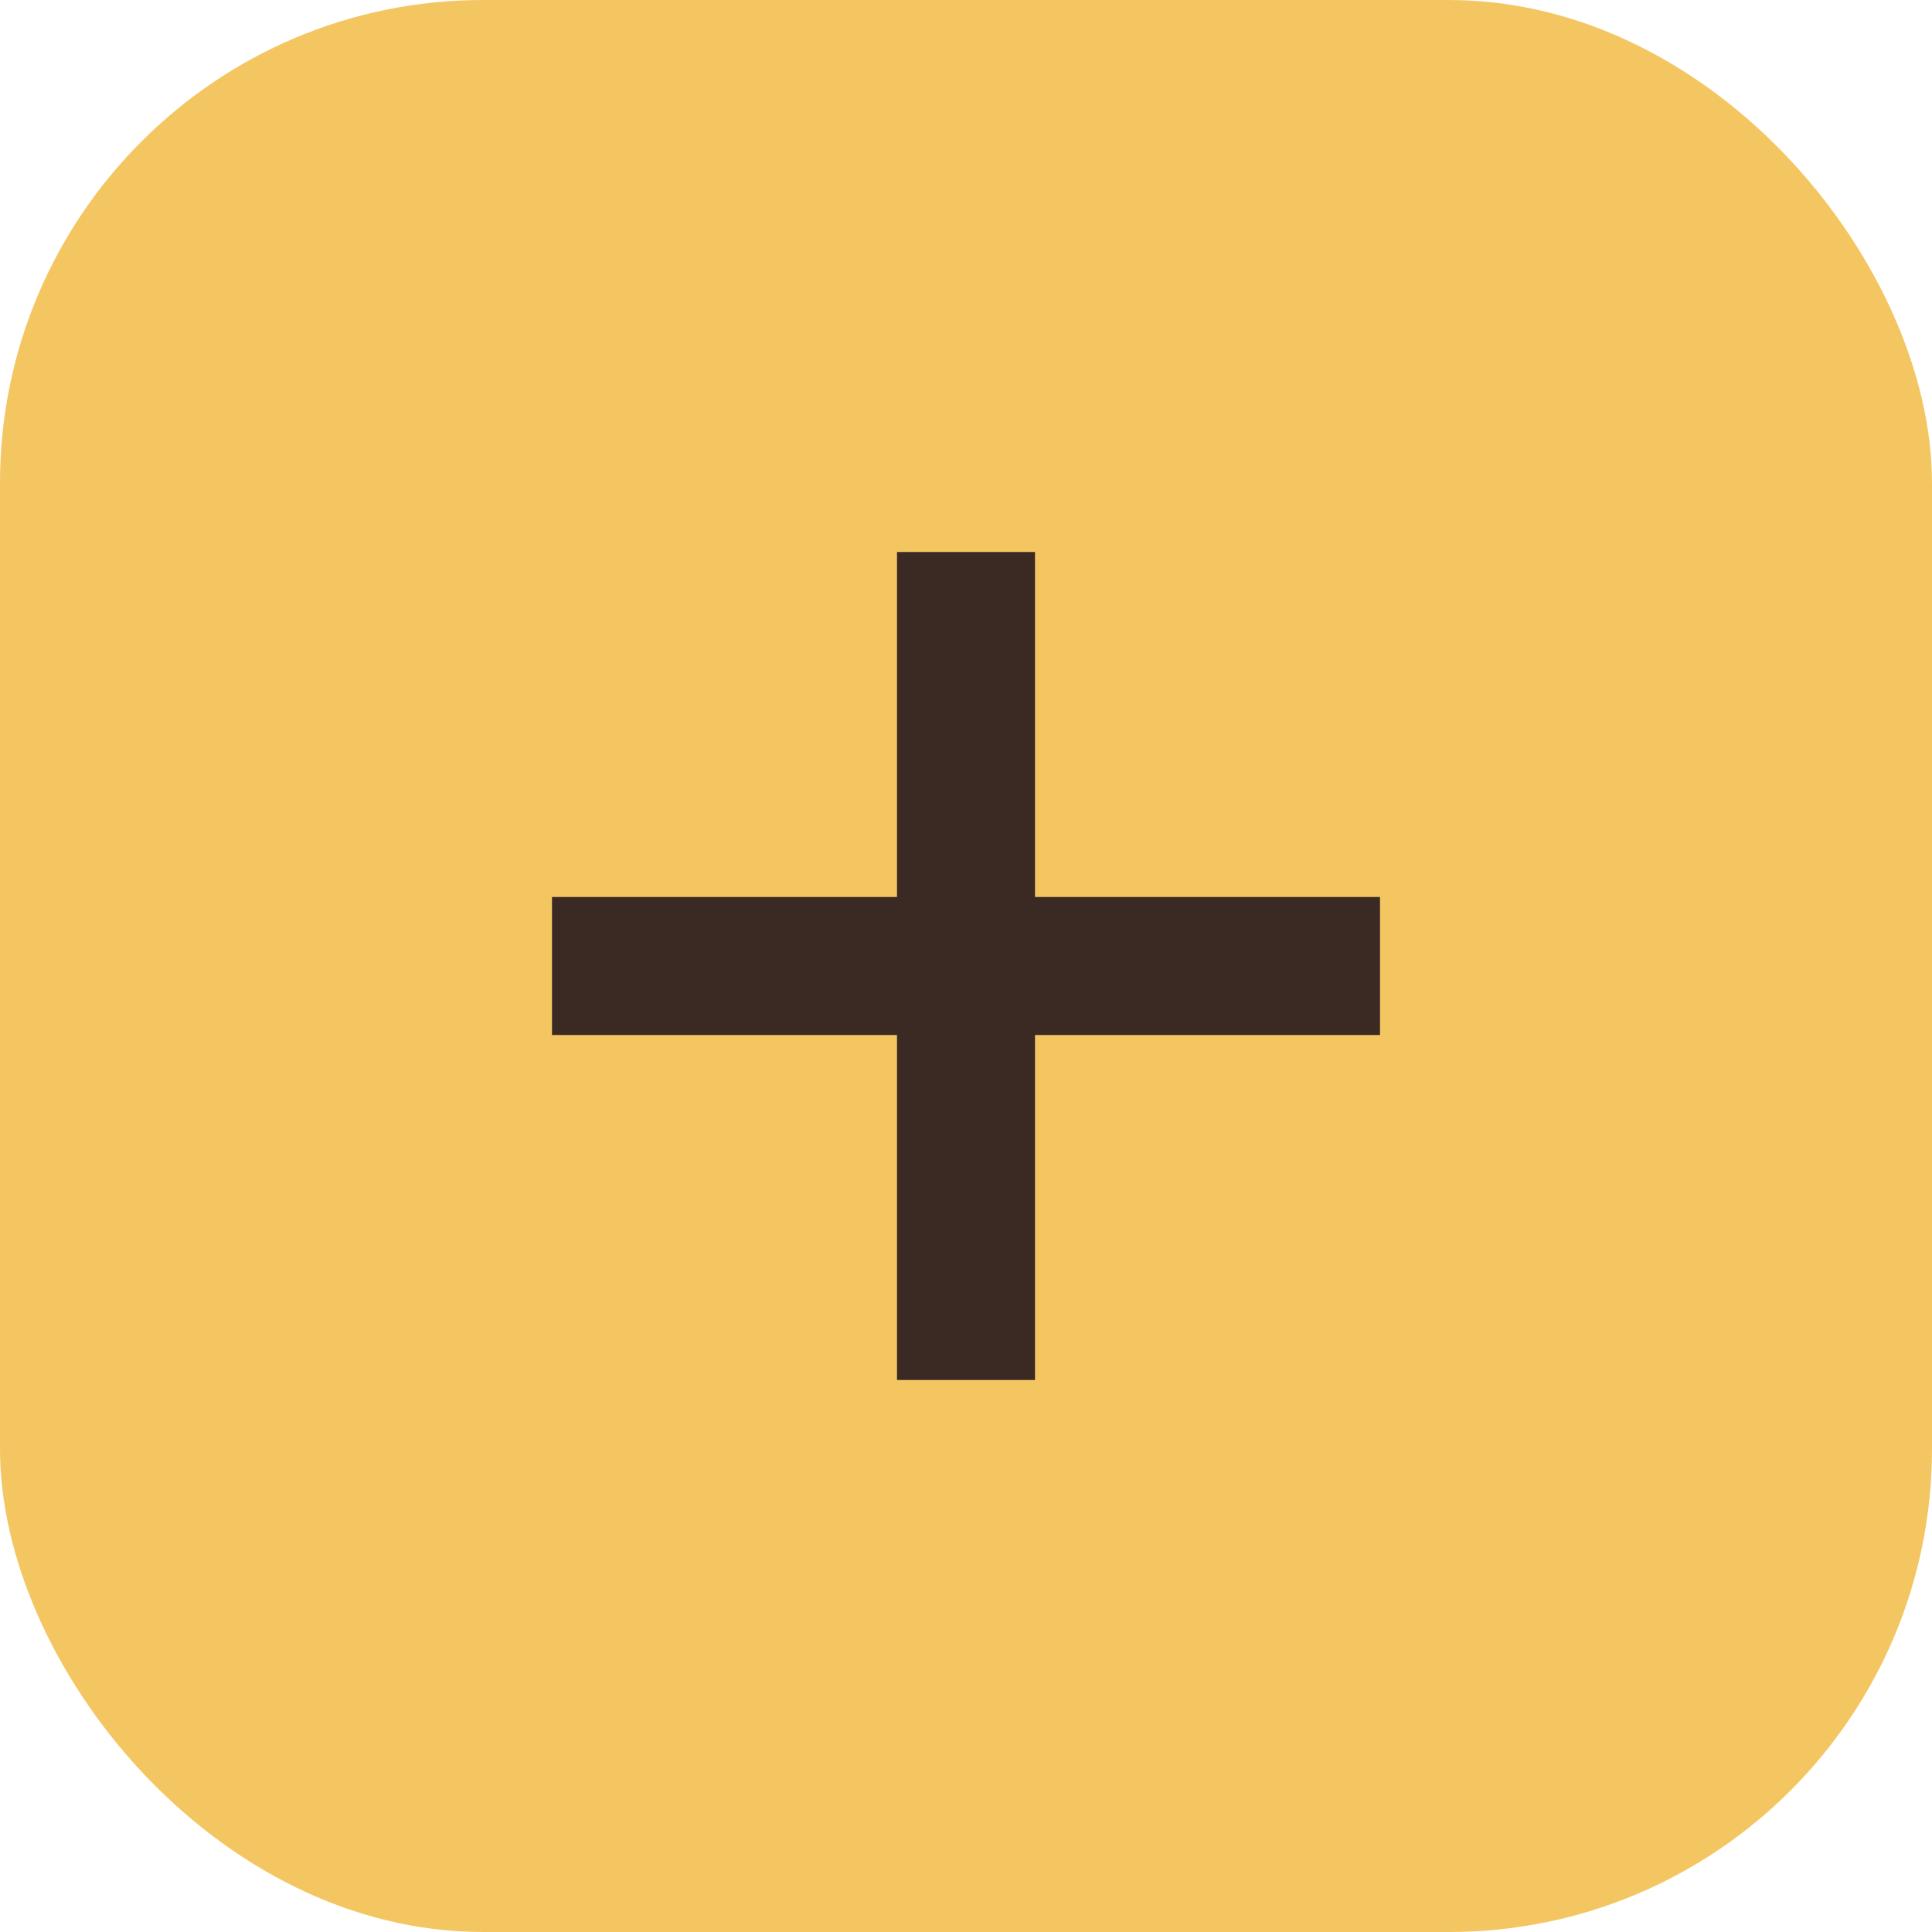
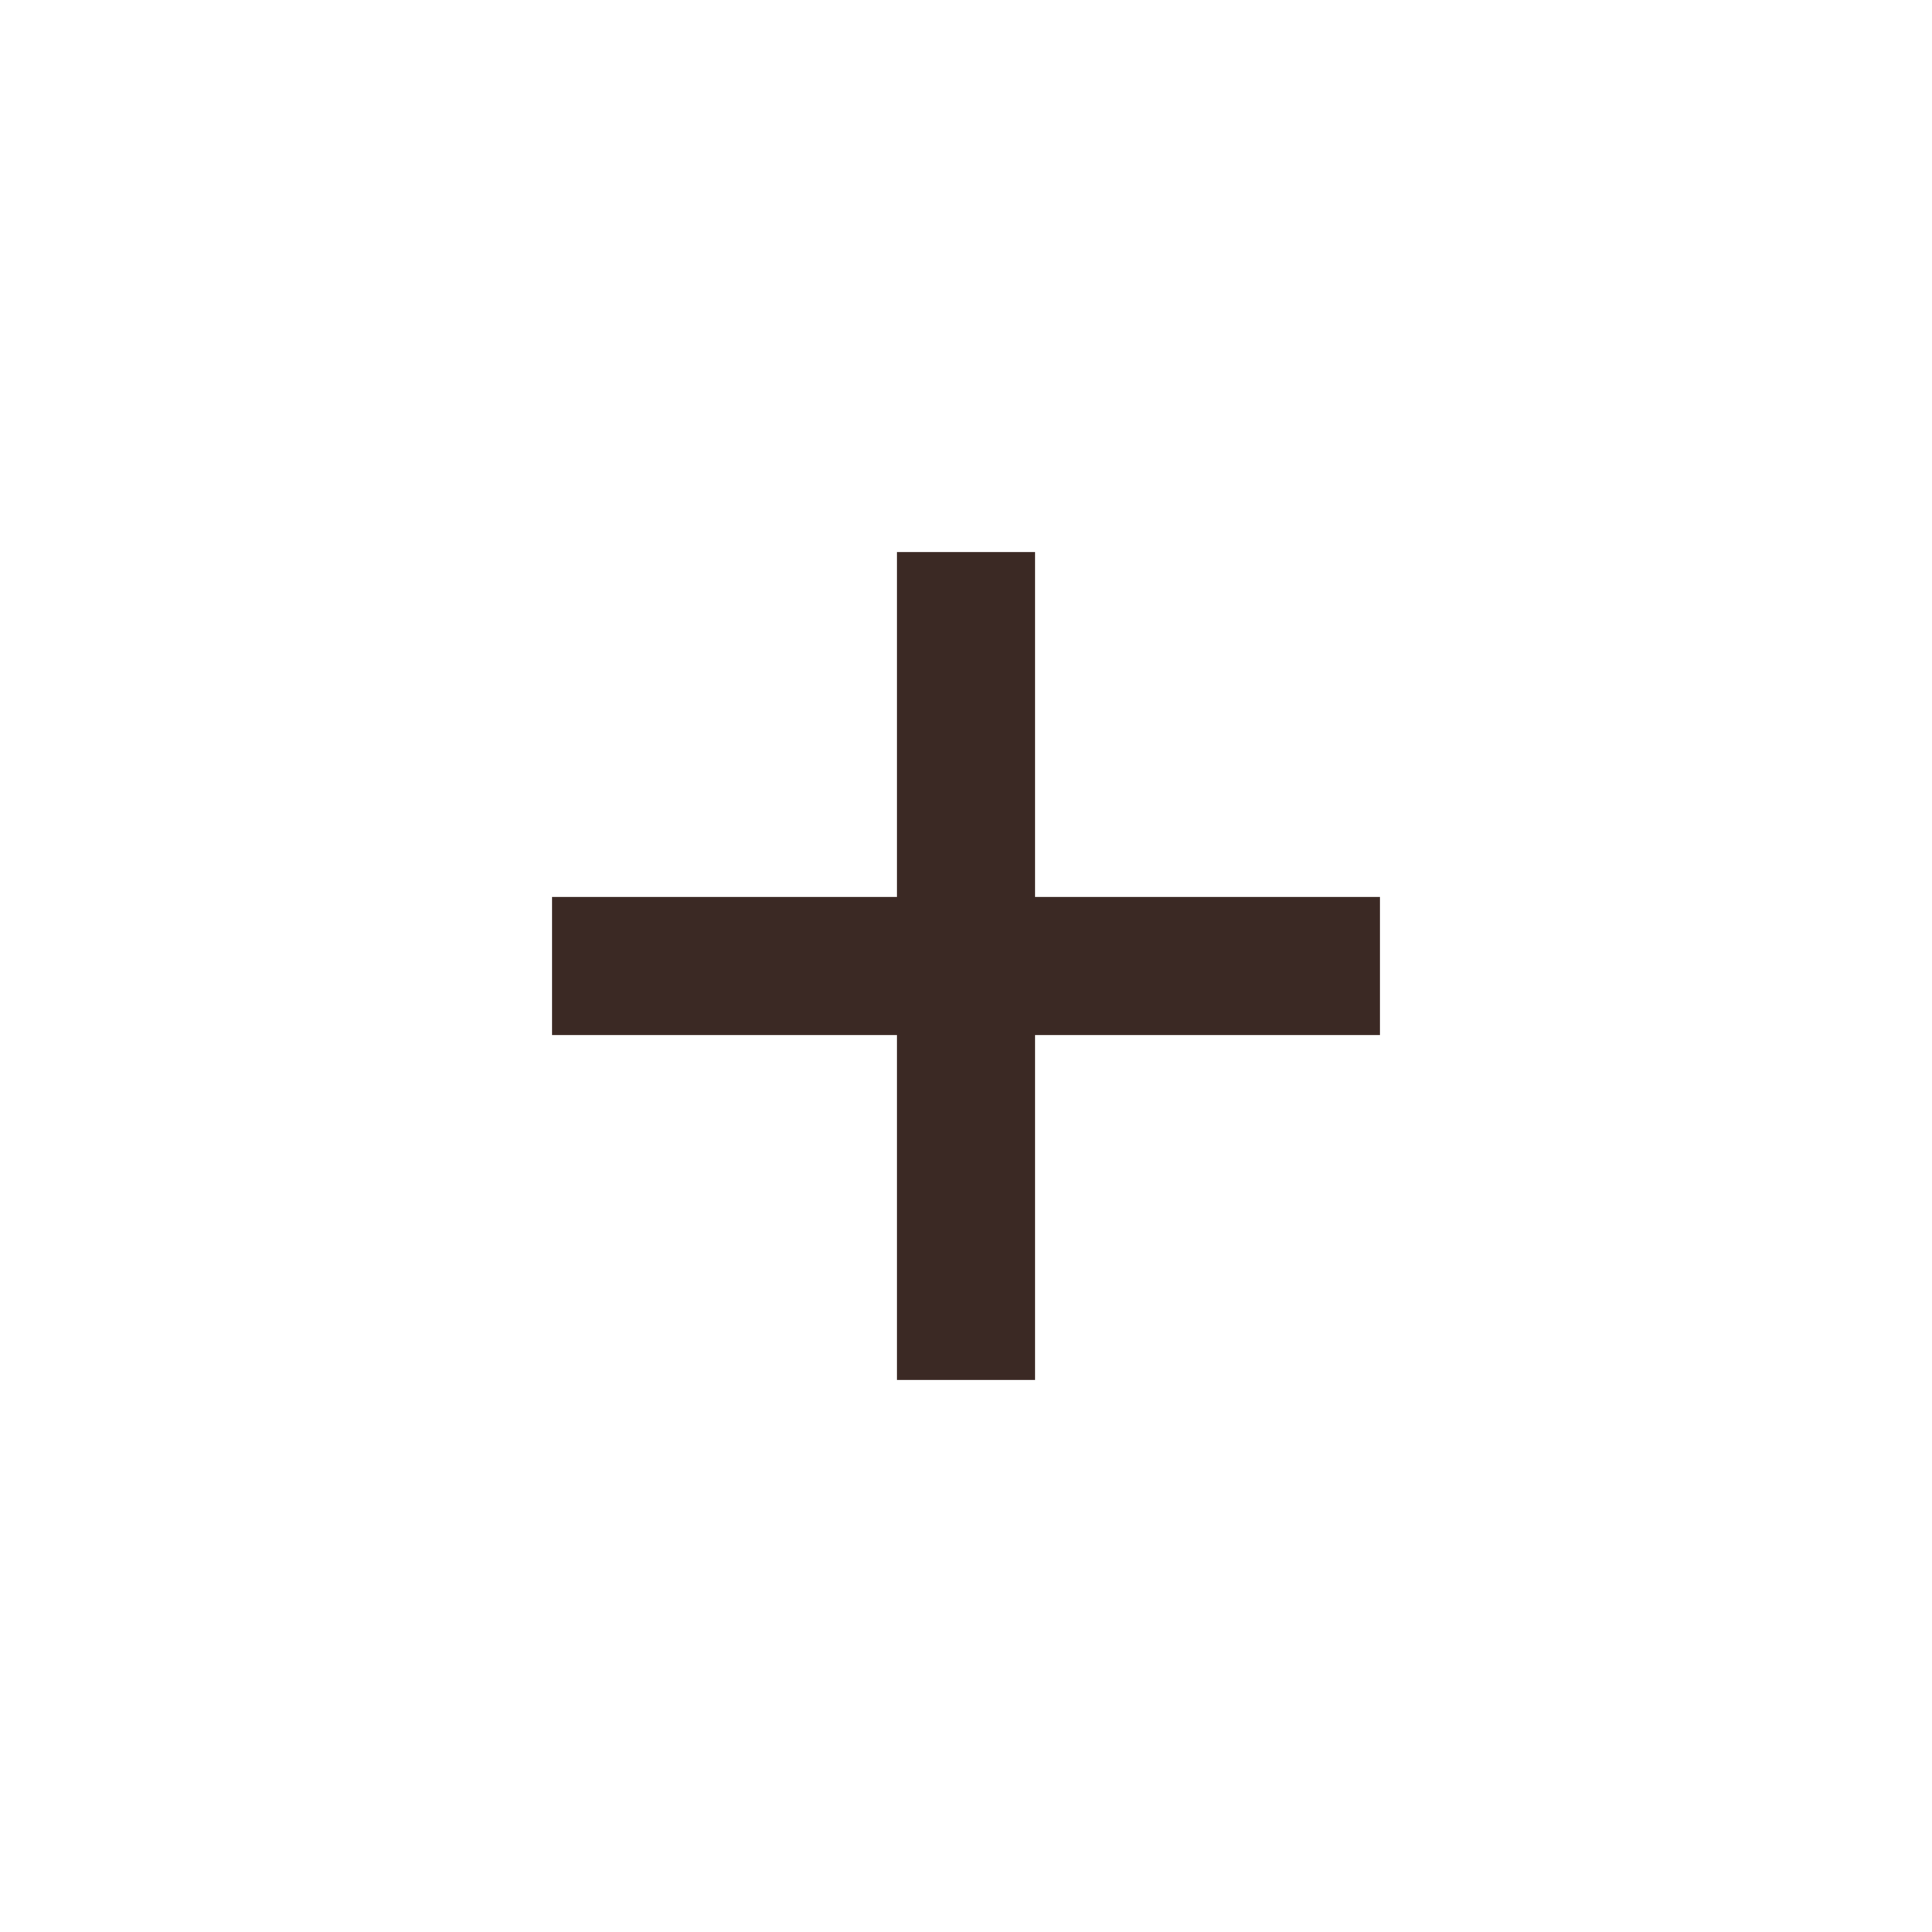
<svg xmlns="http://www.w3.org/2000/svg" width="28" height="28" viewBox="0 0 28 28">
-   <rect width="28" height="28" rx="7" fill="#F4C662" />
  <path d="M14 8v12m-6-6h12" stroke="#3B2924" stroke-width="2" />
</svg>